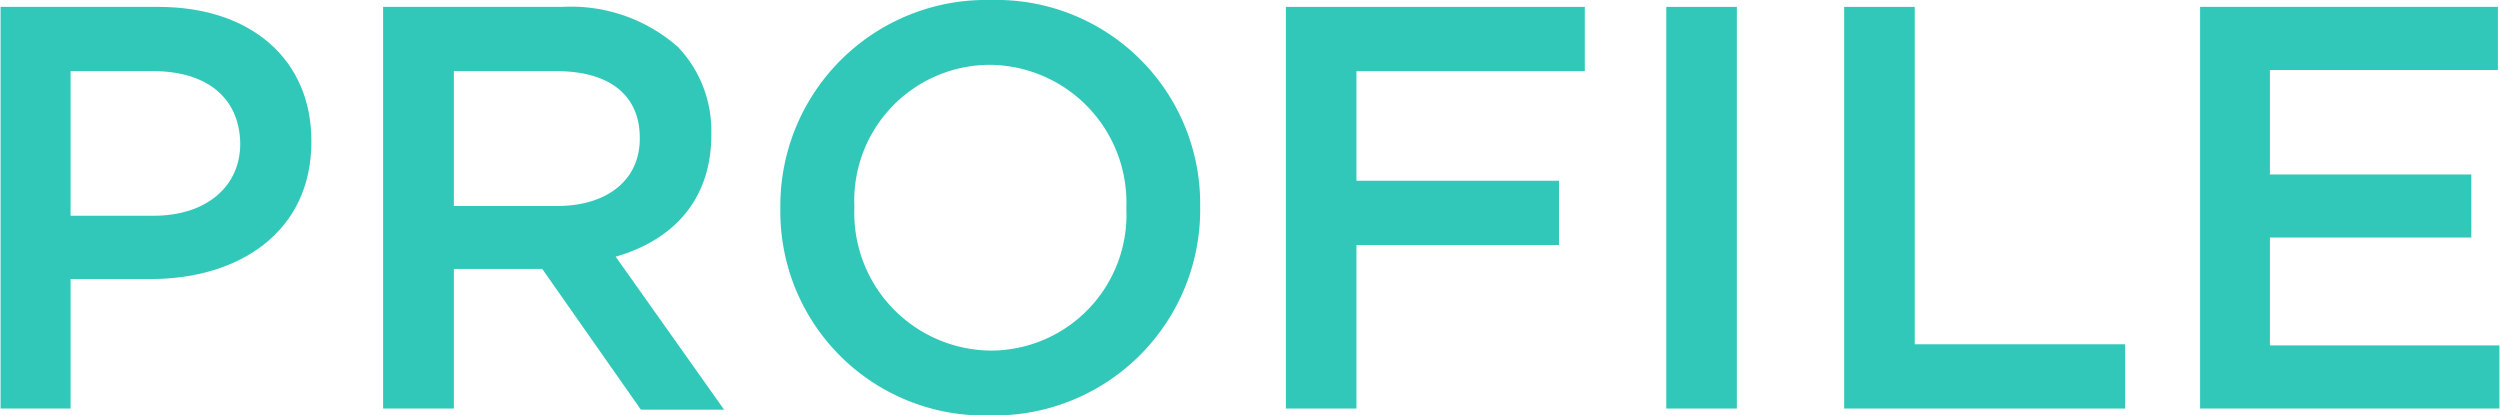
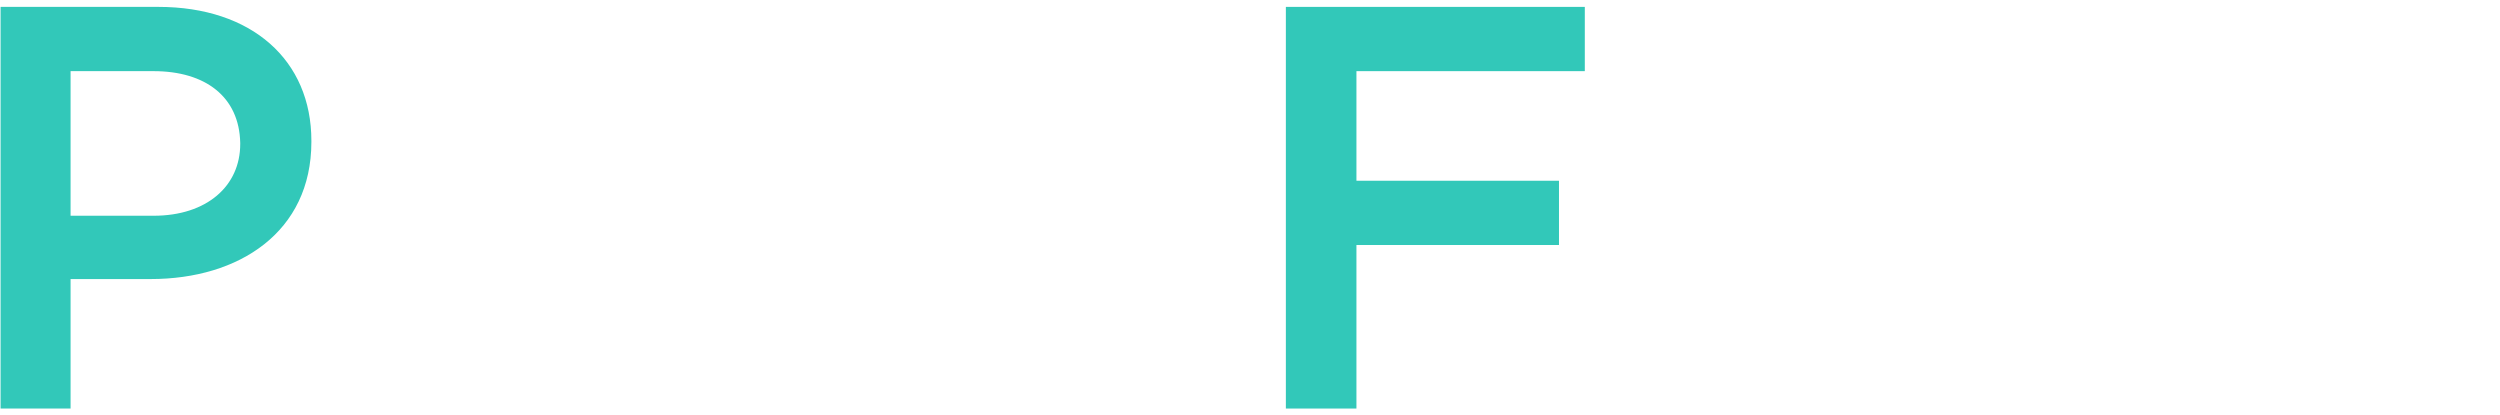
<svg xmlns="http://www.w3.org/2000/svg" id="レイヤー_1" data-name="レイヤー 1" viewBox="0 0 130.71 21.72">
  <defs>
    <style>.cls-1{fill:#32c8b9;}</style>
  </defs>
  <path class="cls-1" d="M0,.3H8.25c4.89,0,8,2.79,8,7v.06c0,4.71-3.78,7.17-8.4,7.17H3.66V21.3H0ZM8,11.22c2.79,0,4.53-1.56,4.53-3.75V7.41C12.48,5,10.71,3.66,8,3.66H3.66v7.56Z" transform="translate(0.03 0.06)" />
-   <path class="cls-1" d="M20,.3h9.36a8.46,8.46,0,0,1,6.06,2.1,6.35,6.35,0,0,1,1.74,4.53V7c0,3.45-2.07,5.52-5,6.36l5.67,8H33.48L28.32,14H23.7V21.3H20ZM29.1,10.71c2.64,0,4.32-1.38,4.32-3.51V7.14c0-2.25-1.62-3.48-4.35-3.48H23.7v7.05Z" transform="translate(0.03 0.06)" />
-   <path class="cls-1" d="M40.77,10.86V10.8a10.76,10.76,0,0,1,11-10.86,10.66,10.66,0,0,1,10.95,10.8v.06a10.76,10.76,0,0,1-11,10.86A10.66,10.66,0,0,1,40.77,10.86Zm18.09,0V10.8a7.2,7.2,0,0,0-7.14-7.47,7.1,7.1,0,0,0-7.08,7.41v.06a7.2,7.2,0,0,0,7.14,7.47A7.1,7.1,0,0,0,58.86,10.86Z" transform="translate(0.03 0.06)" />
  <path class="cls-1" d="M67.2.3H82.83V3.66H70.89V9.39H81.48v3.36H70.89V21.3H67.2Z" transform="translate(0.03 0.06)" />
-   <path class="cls-1" d="M87.09.3h3.69v21H87.09Z" transform="translate(0.03 0.06)" />
-   <path class="cls-1" d="M96.39.3h3.69V17.94h11V21.3H96.39Z" transform="translate(0.03 0.06)" />
-   <path class="cls-1" d="M115,.3h15.57V3.6H118.65V9.06h10.53v3.3H118.65V18h12v3.3H115Z" transform="translate(0.03 0.06)" />
</svg>